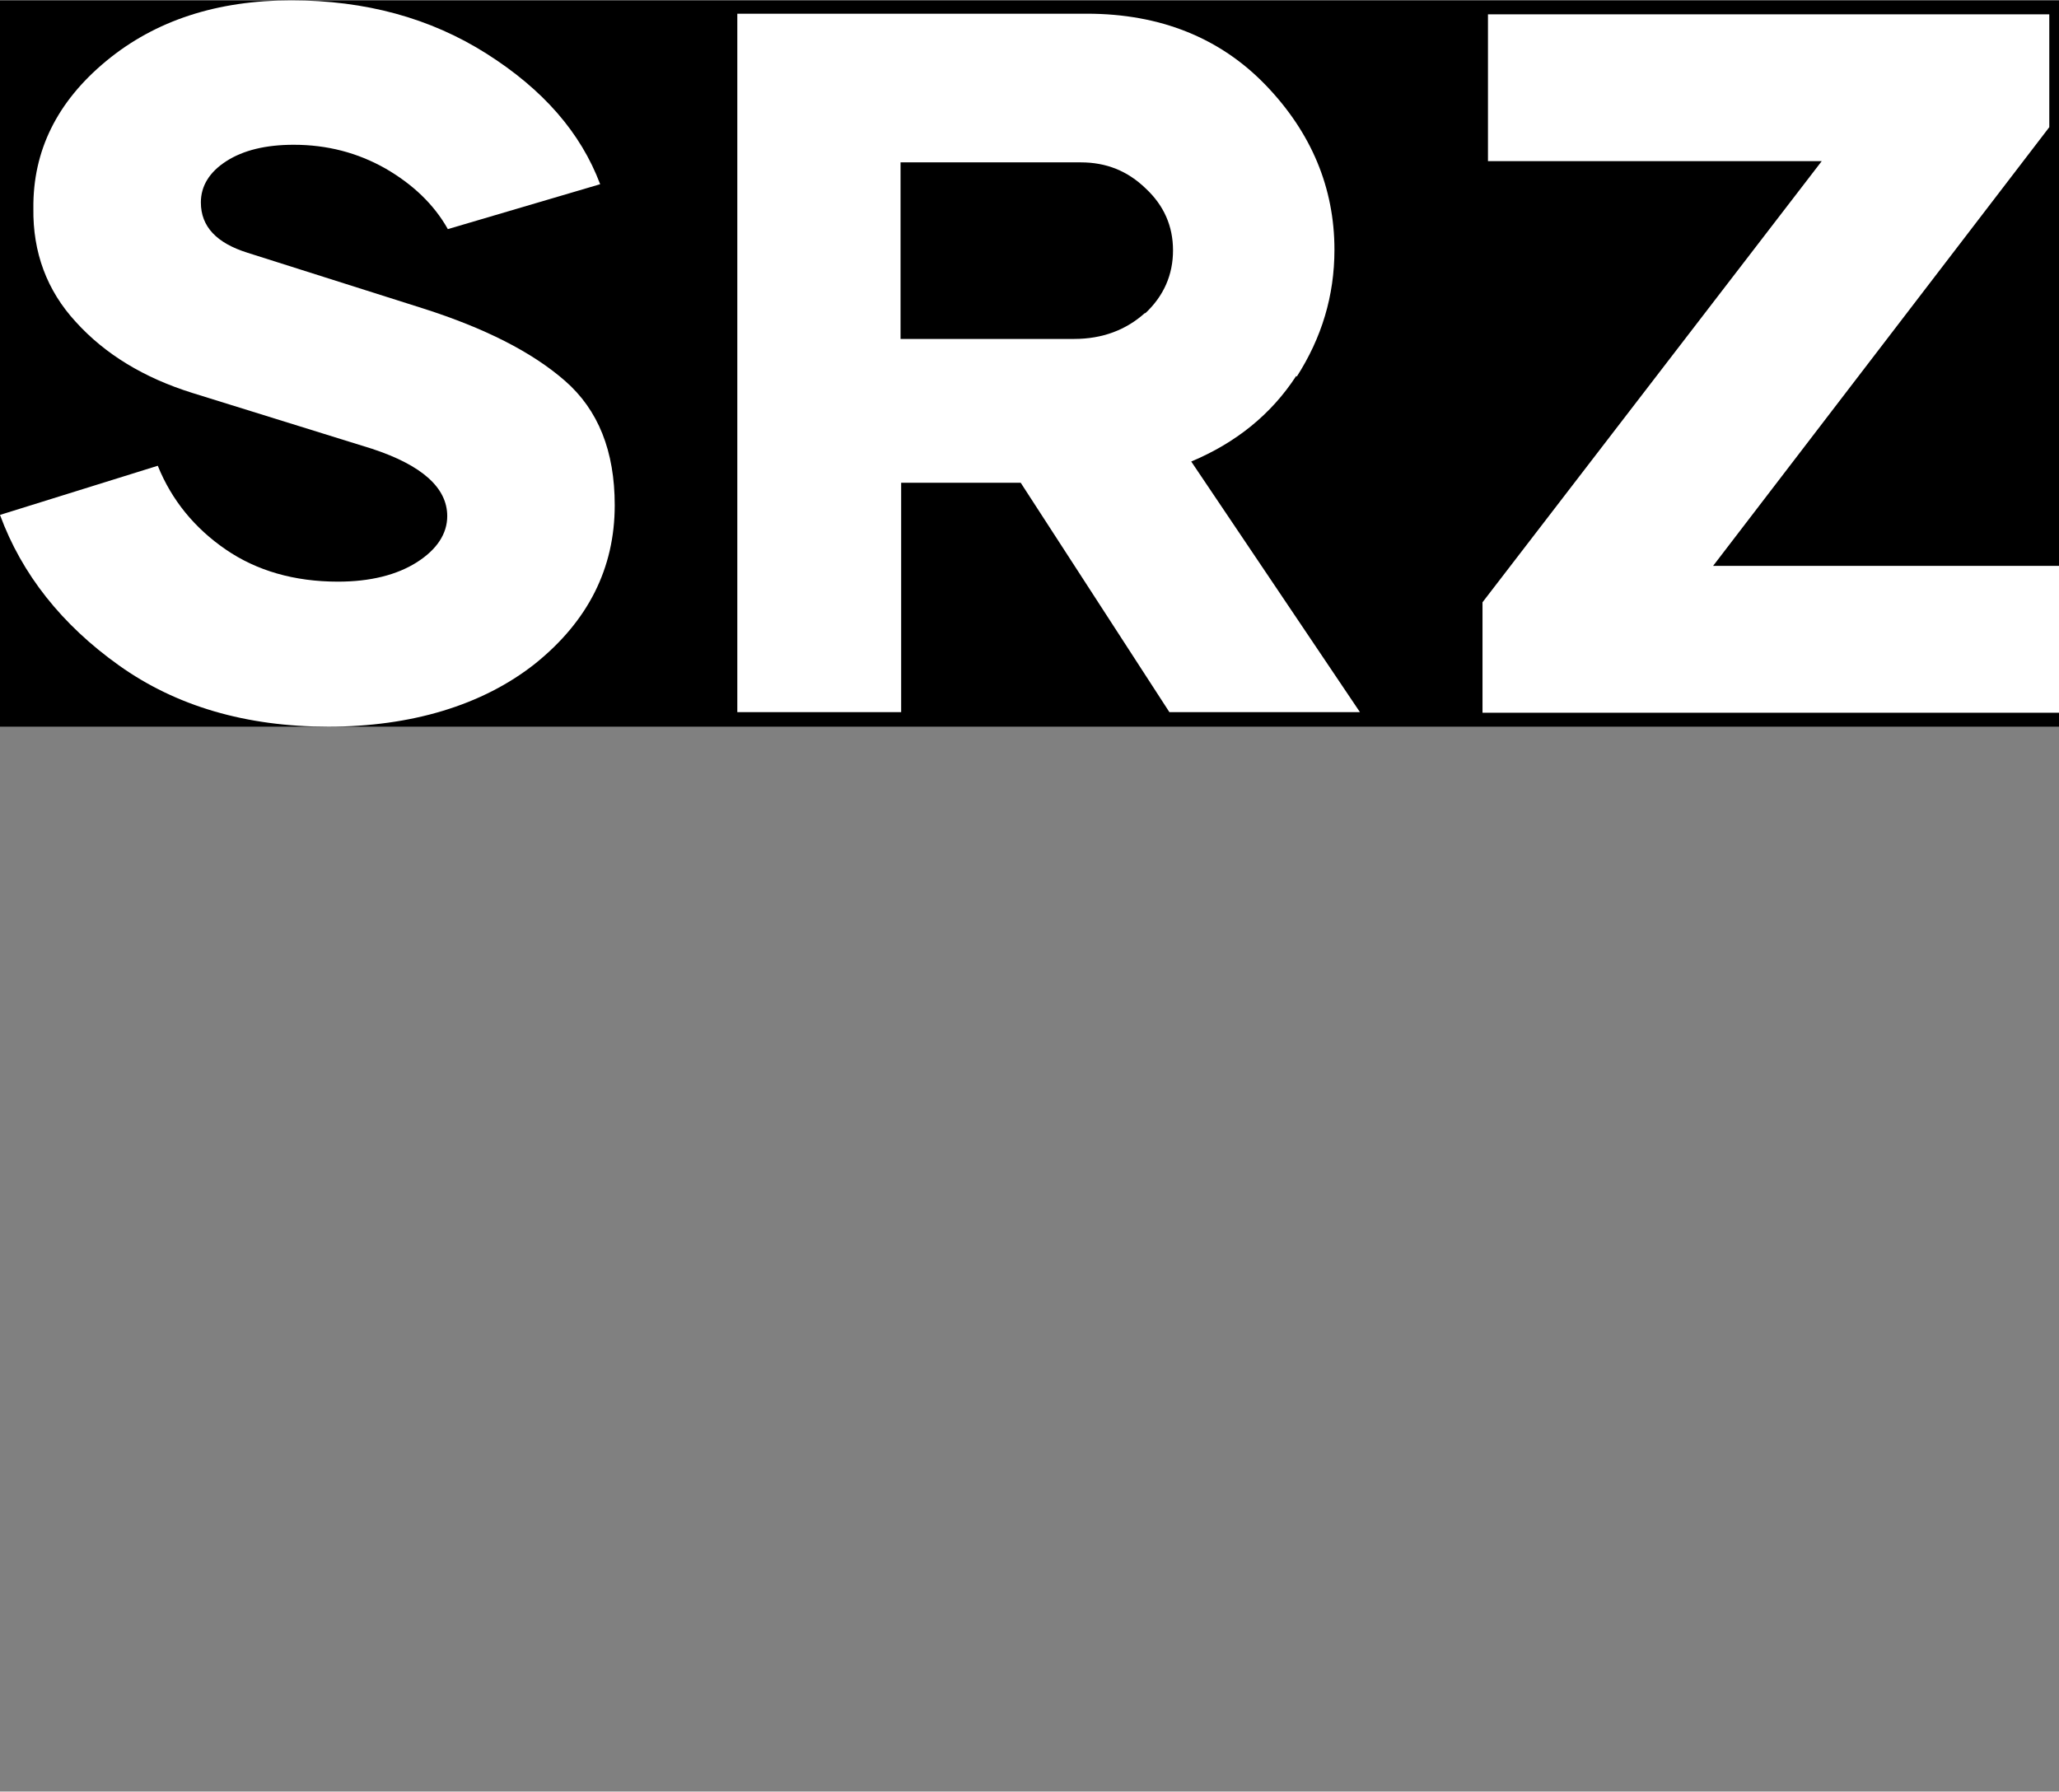
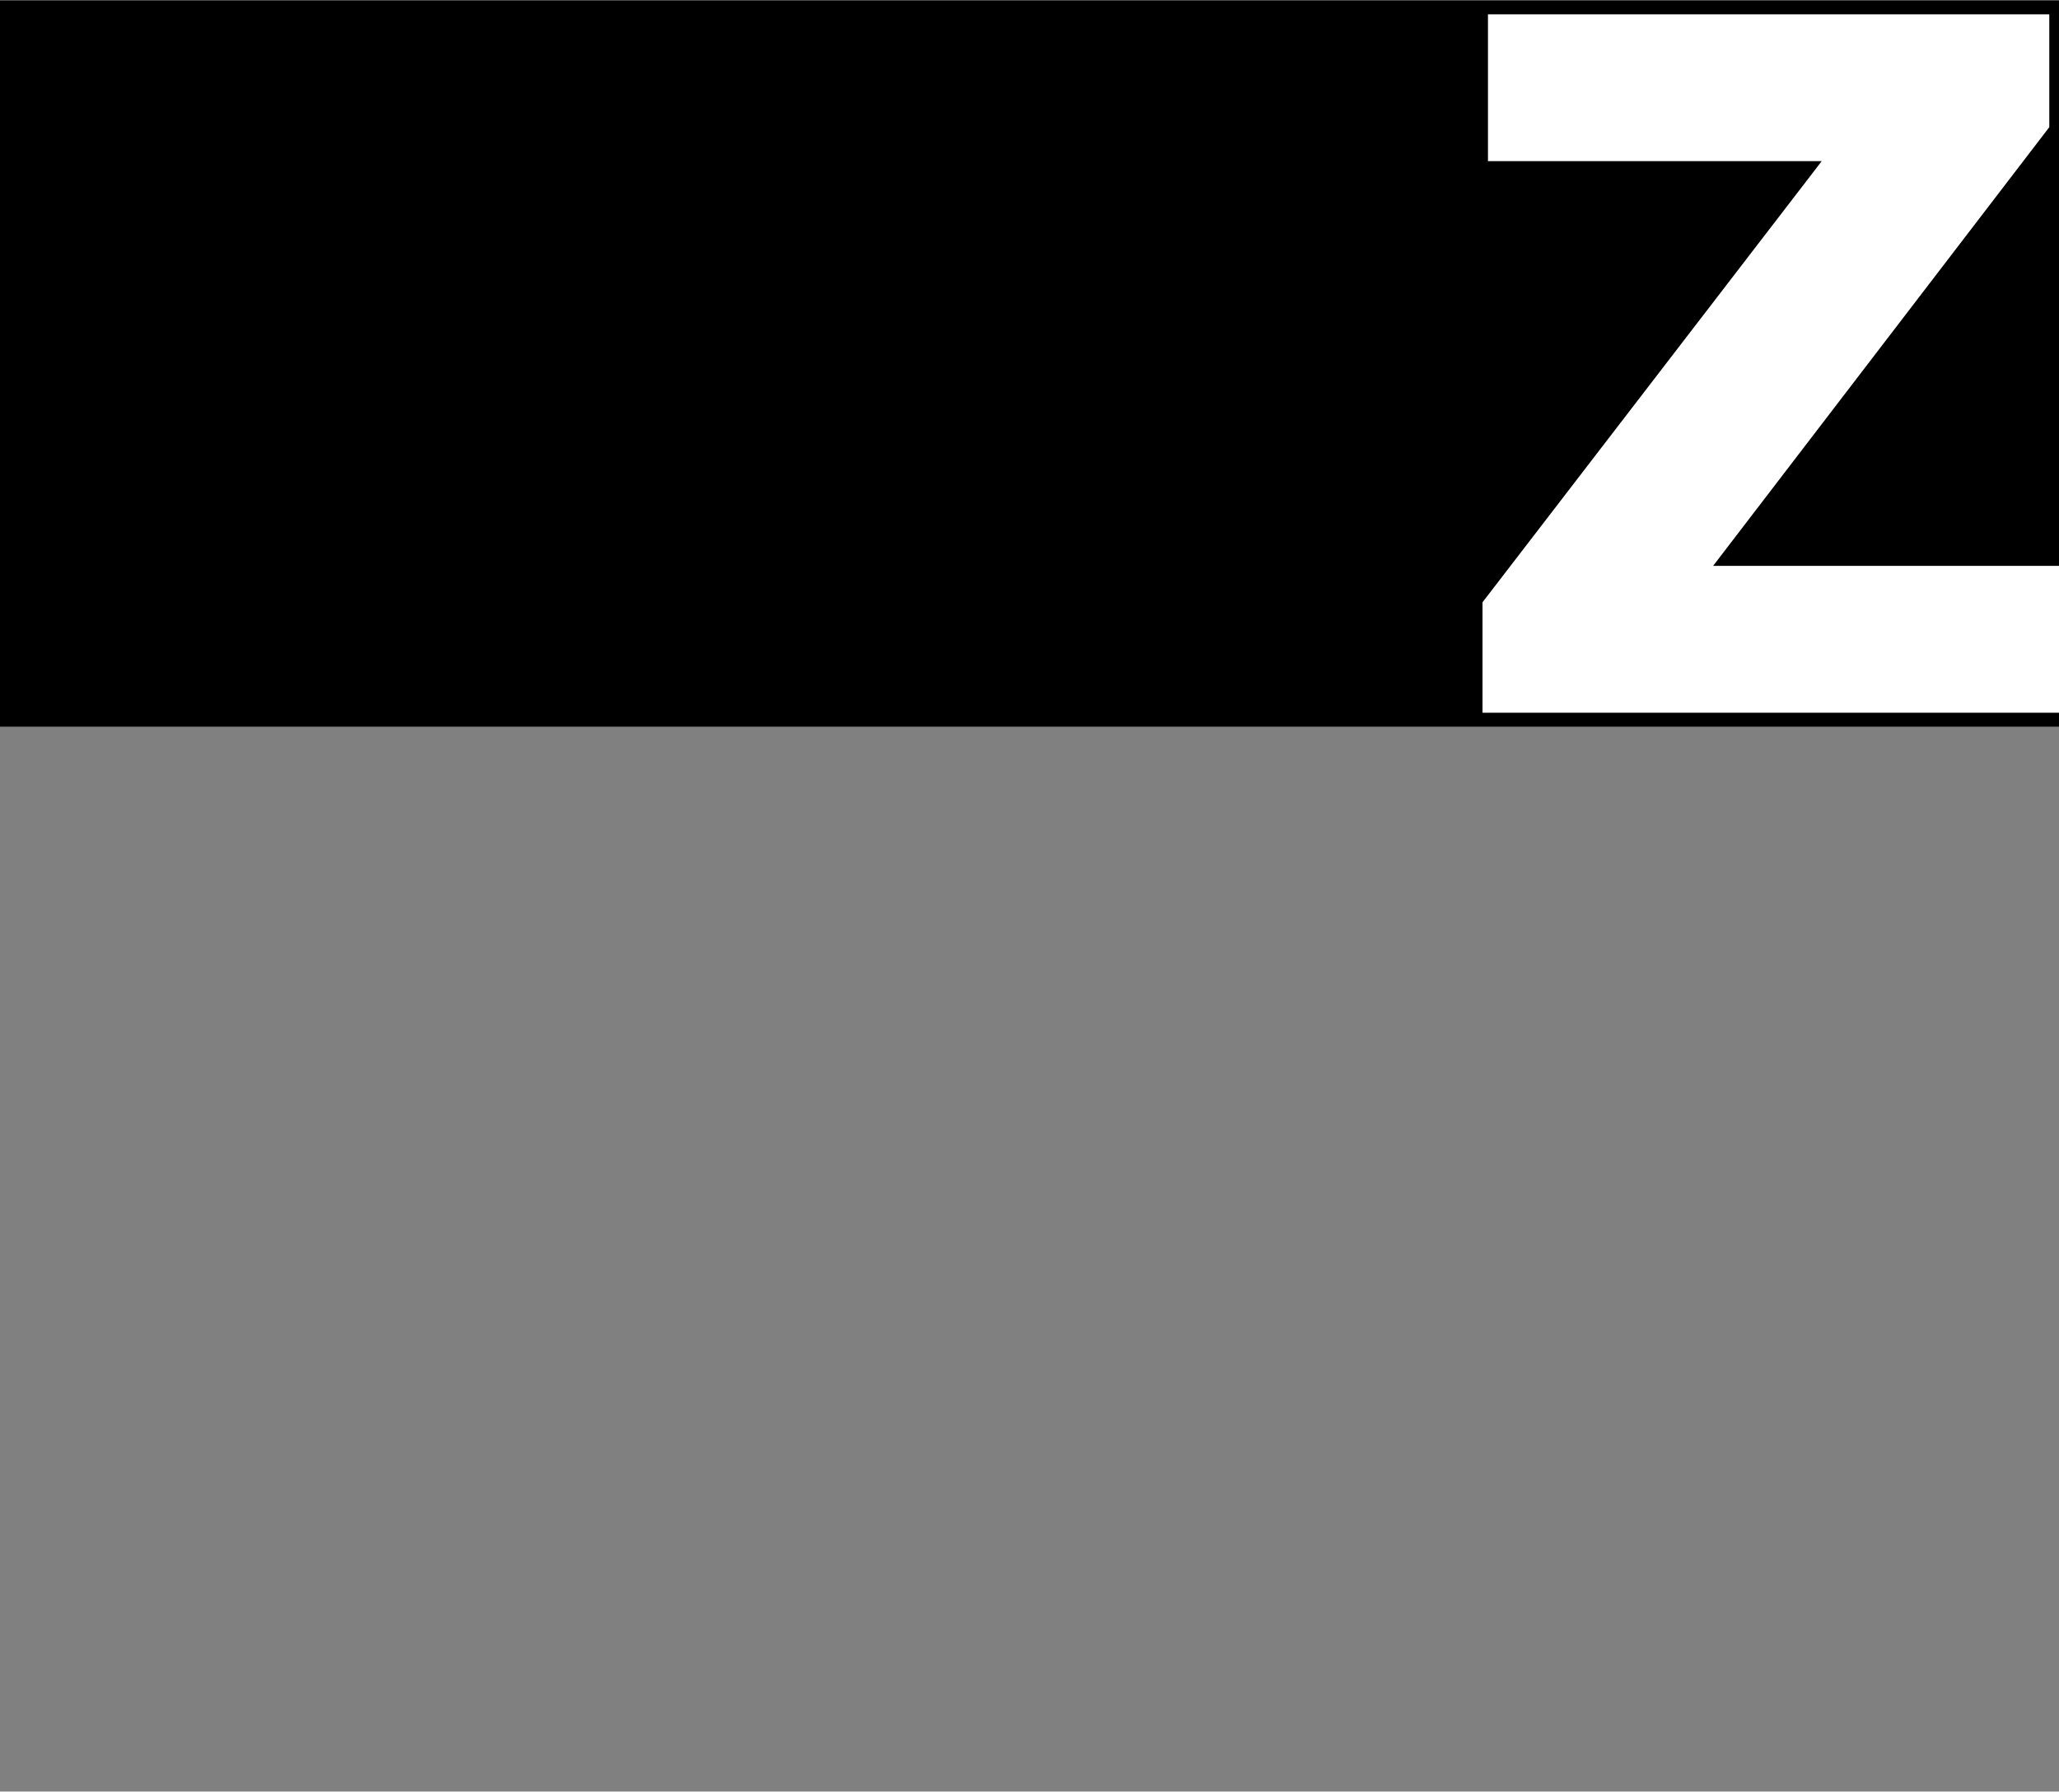
<svg xmlns="http://www.w3.org/2000/svg" id="Layer_1" data-name="Layer 1" viewBox="0 0 33.93 29.52" width="108" height="94">
  <rect x="0" y="0" width="33.93" height="29.52" fill="#808080" stroke="none" />
  <defs>
    <style>
      .cls-1 {
        fill: #fff;
      }

      .cls-2 {
        clip-path: url(#clippath);
      }
    </style>
    <clipPath id="clippath">
-       <rect width="33.93" height="11.97" />
-     </clipPath>
+       </clipPath>
  </defs>
  <g>
    <rect width="33.93" height="11.97" />
    <g class="cls-2">
-       <path class="cls-1" d="M9.31,6.27c-.55-.48-1.33-.87-2.33-1.19l-2.9-.92c-.51-.16-.77-.43-.77-.83,0-.27.14-.5.42-.68.28-.18.65-.27,1.11-.27.55,0,1.05.13,1.51.39.45.26.8.59,1.03,1l2.51-.74c-.32-.85-.94-1.56-1.87-2.15-.93-.59-2-.88-3.22-.88S2.56.33,1.75,1c-.81.67-1.21,1.48-1.2,2.43-.01.72.22,1.35.7,1.87.48.53,1.12.92,1.92,1.17l2.96.92c.82.27,1.24.64,1.24,1.11,0,.29-.17.55-.5.76-.33.21-.77.32-1.3.32-.72,0-1.34-.18-1.85-.53-.51-.35-.89-.81-1.12-1.38L0,8.48c.36.98,1.02,1.81,1.96,2.48.94.67,2.09,1.01,3.45,1.01s2.54-.35,3.41-1.04c.87-.7,1.31-1.57,1.31-2.61,0-.89-.27-1.57-.82-2.05" />
-       <path class="cls-1" d="M18.87,5.15c-.31.28-.7.43-1.17.43h-2.86v-2.91h2.97c.42,0,.77.14,1.07.43.3.28.45.62.45,1.02s-.15.75-.46,1.04M21.37,6.2c.41-.64.62-1.33.62-2.09,0-1.02-.38-1.93-1.13-2.71-.75-.78-1.74-1.18-2.95-1.18h-5.76v11.51h2.7v-3.78h1.97l2.45,3.78h3.14l-2.78-4.13c.74-.31,1.32-.78,1.73-1.41" />
-     </g>
+       </g>
  </g>
  <polygon class="cls-1" points="24.52 .23 24.52 2.65 30.02 2.65 24.43 9.92 24.43 11.74 33.93 11.74 33.93 9.32 28.23 9.32 33.77 2.09 33.77 .23 24.52 .23" />
</svg>